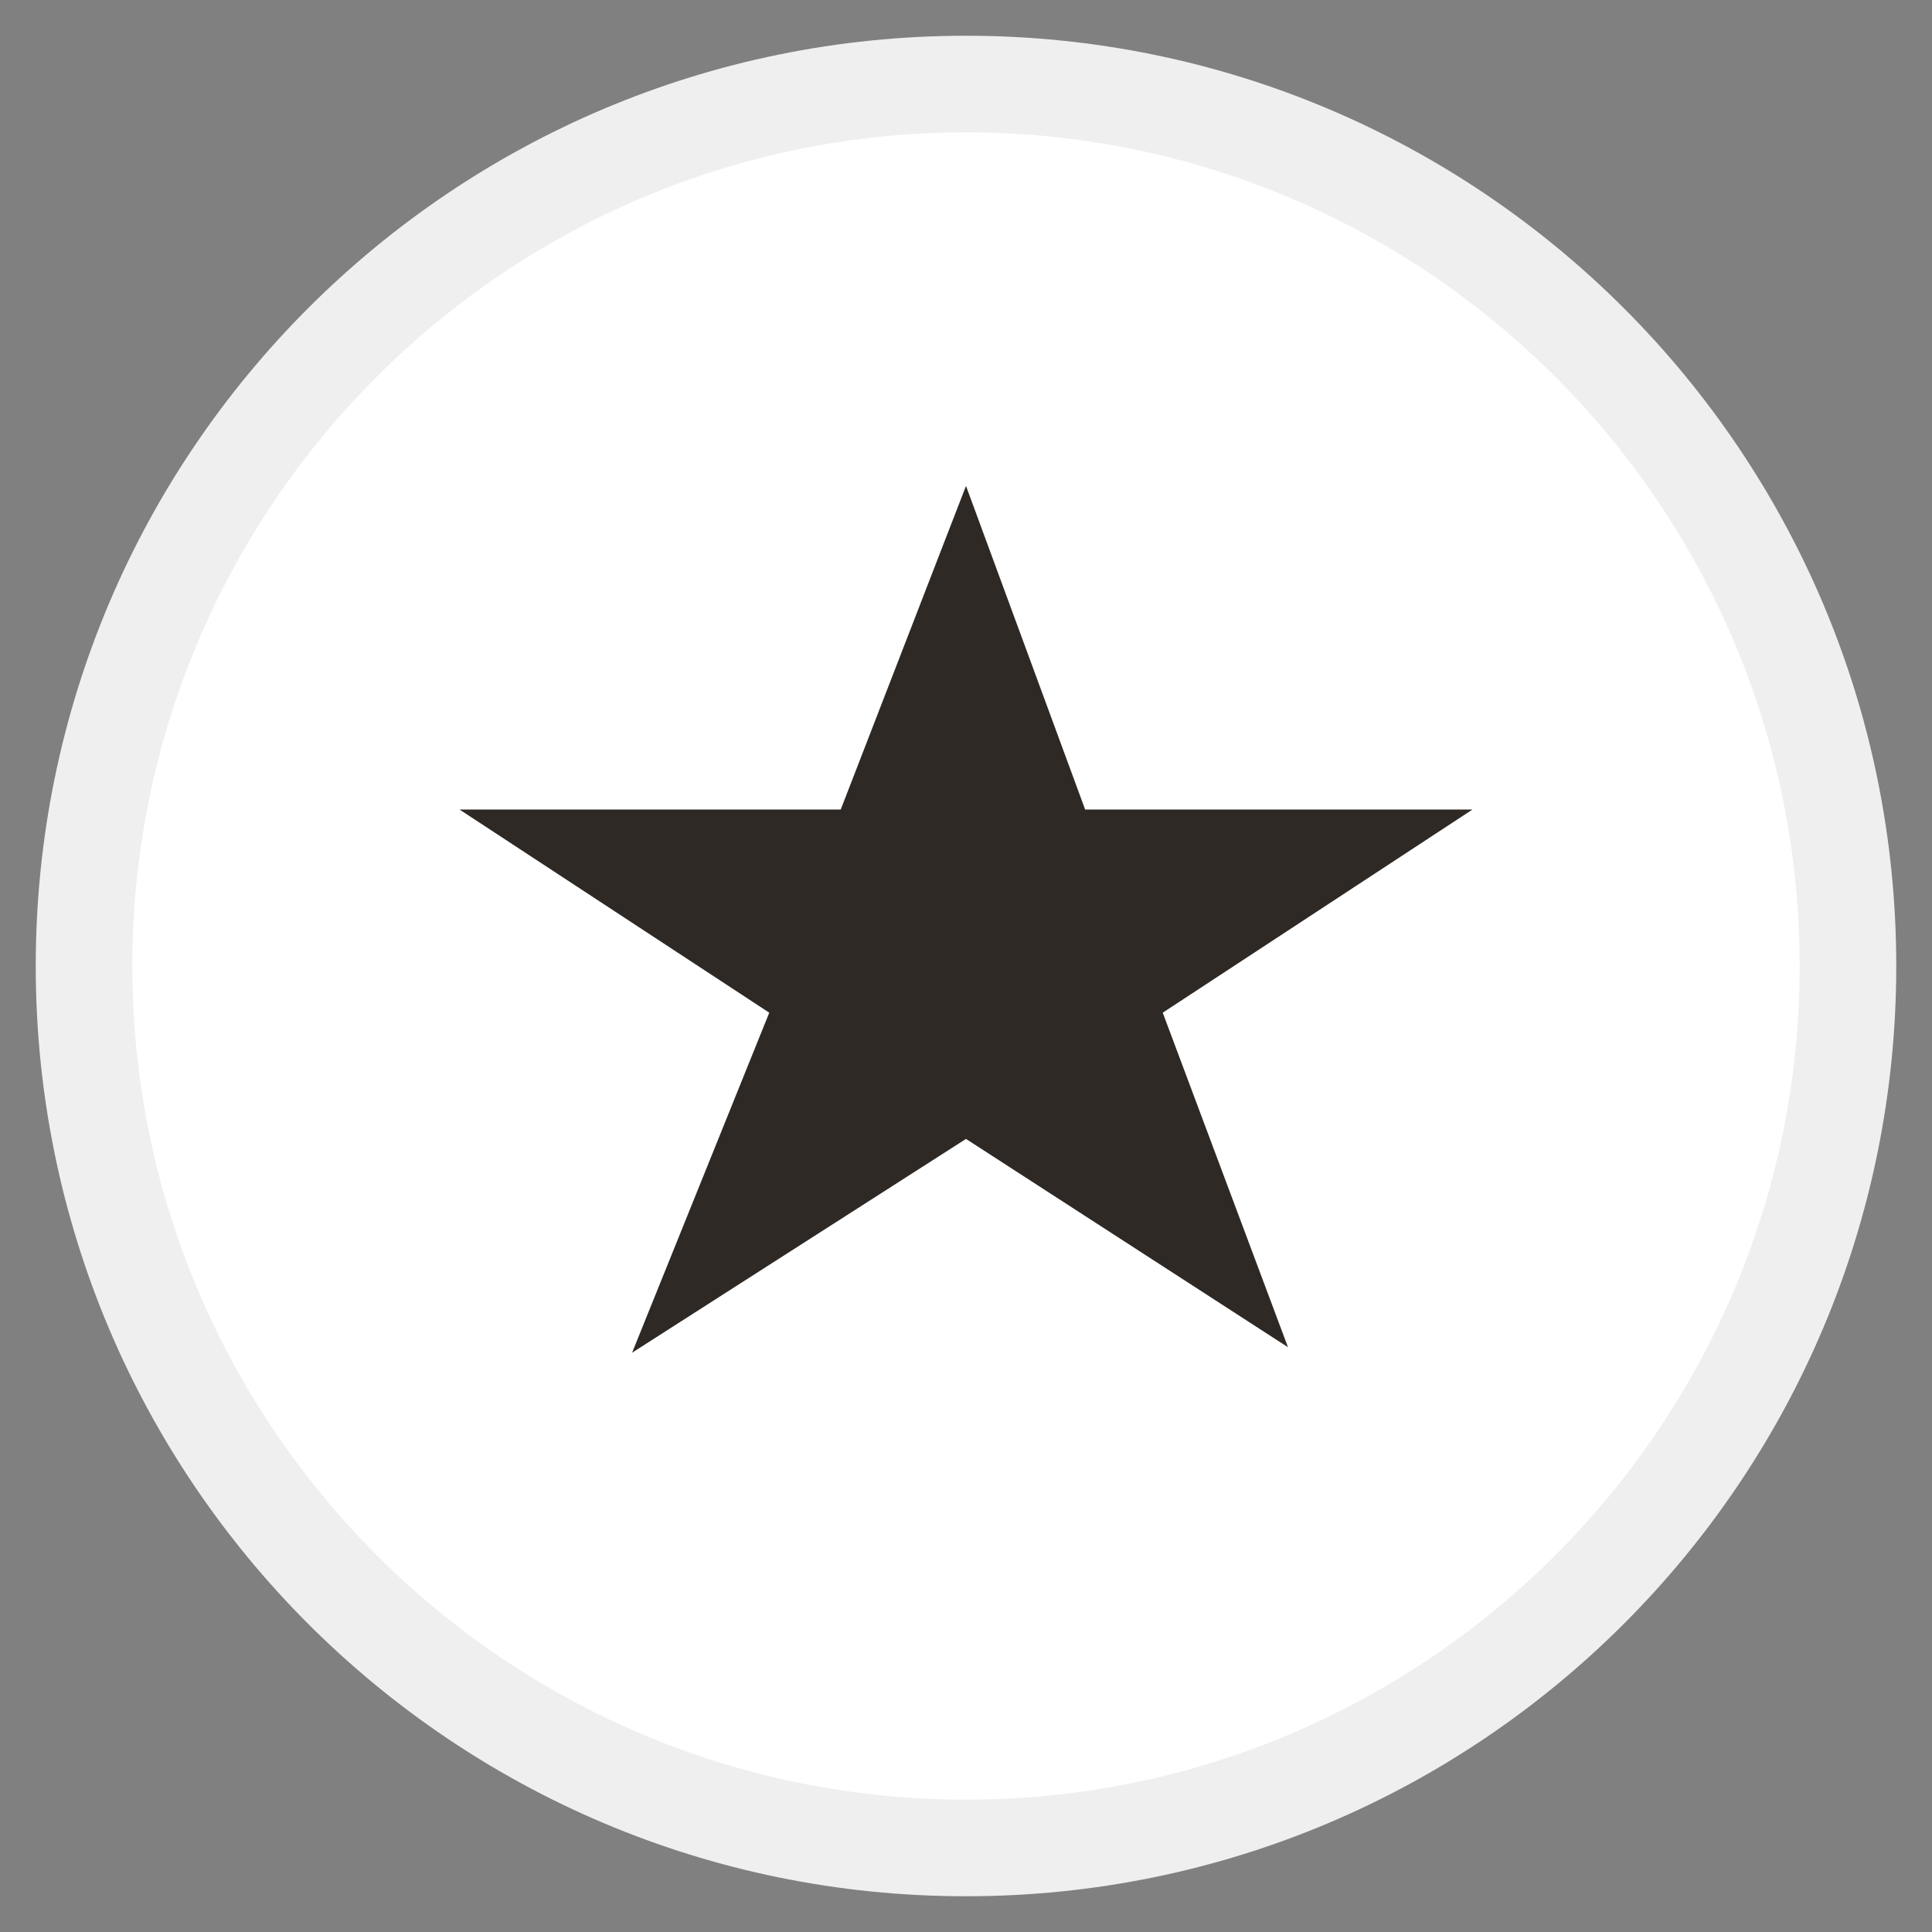
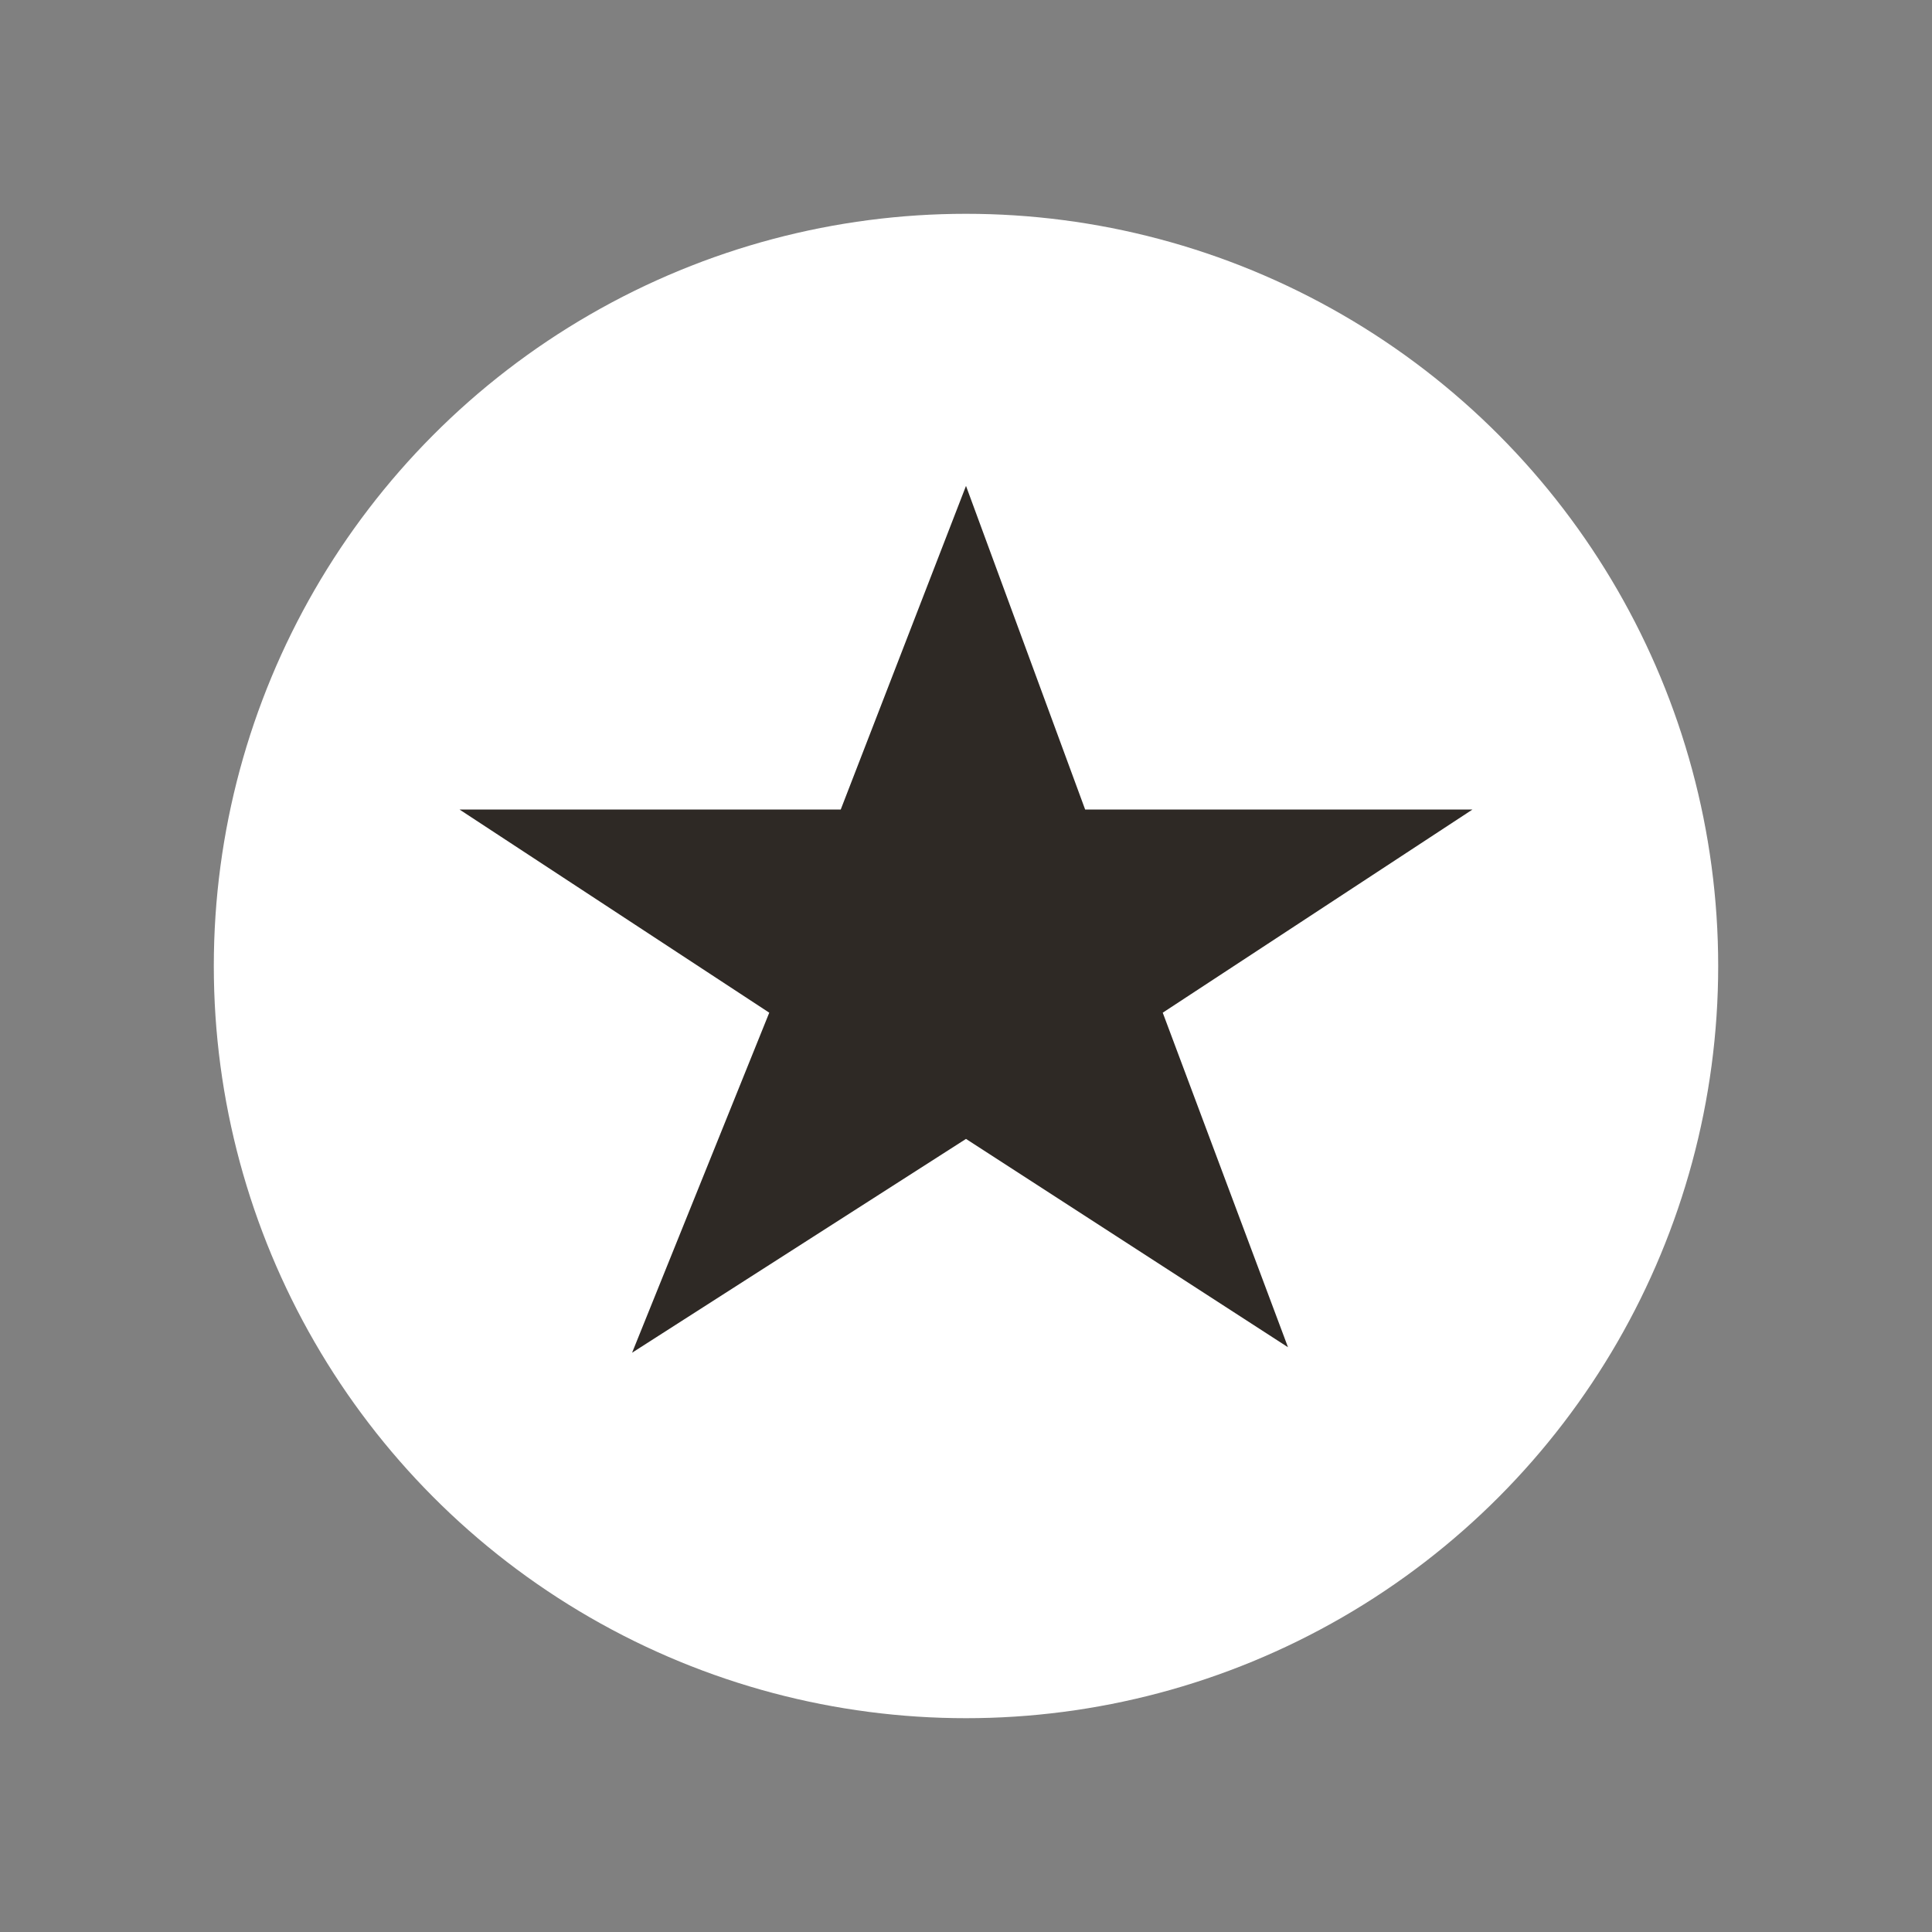
<svg xmlns="http://www.w3.org/2000/svg" version="1.1" id="Laag_1" x="0px" y="0px" viewBox="0 0 60 60" xml:space="preserve">
  <rect x="0" y="0" width="60" height="60" fill="#808080" stroke="none" />
  <g>
    <g>
-       <path fill="#FFFFFF" d="M30,57.39C14.9,57.39,2.61,45.1,2.61,30S14.9,2.61,30,2.61S57.39,14.9,57.39,30S45.1,57.39,30,57.39z" />
-       <path fill="#EFEFEF" d="M30,4.11c14.28,0,25.89,11.61,25.89,25.89S44.28,55.89,30,55.89S4.11,44.28,4.11,30S15.72,4.11,30,4.11 M30,1.11C14.04,1.11,1.11,14.04,1.11,30S14.04,58.89,30,58.89S58.89,45.96,58.89,30S45.96,1.11,30,1.11L30,1.11z" />
-     </g>
+       </g>
    <g>
      <circle fill="#FFFFFF" cx="30" cy="30" r="23.36" />
    </g>
  </g>
  <polygon fill="#2E2925" points="26.11,25.14 14.27,25.14 23.89,31.45 19.63,42.01 30,35.37 40,41.84 36.11,31.45 45.73,25.14 33.7,25.14 30,15.09 " />
</svg>